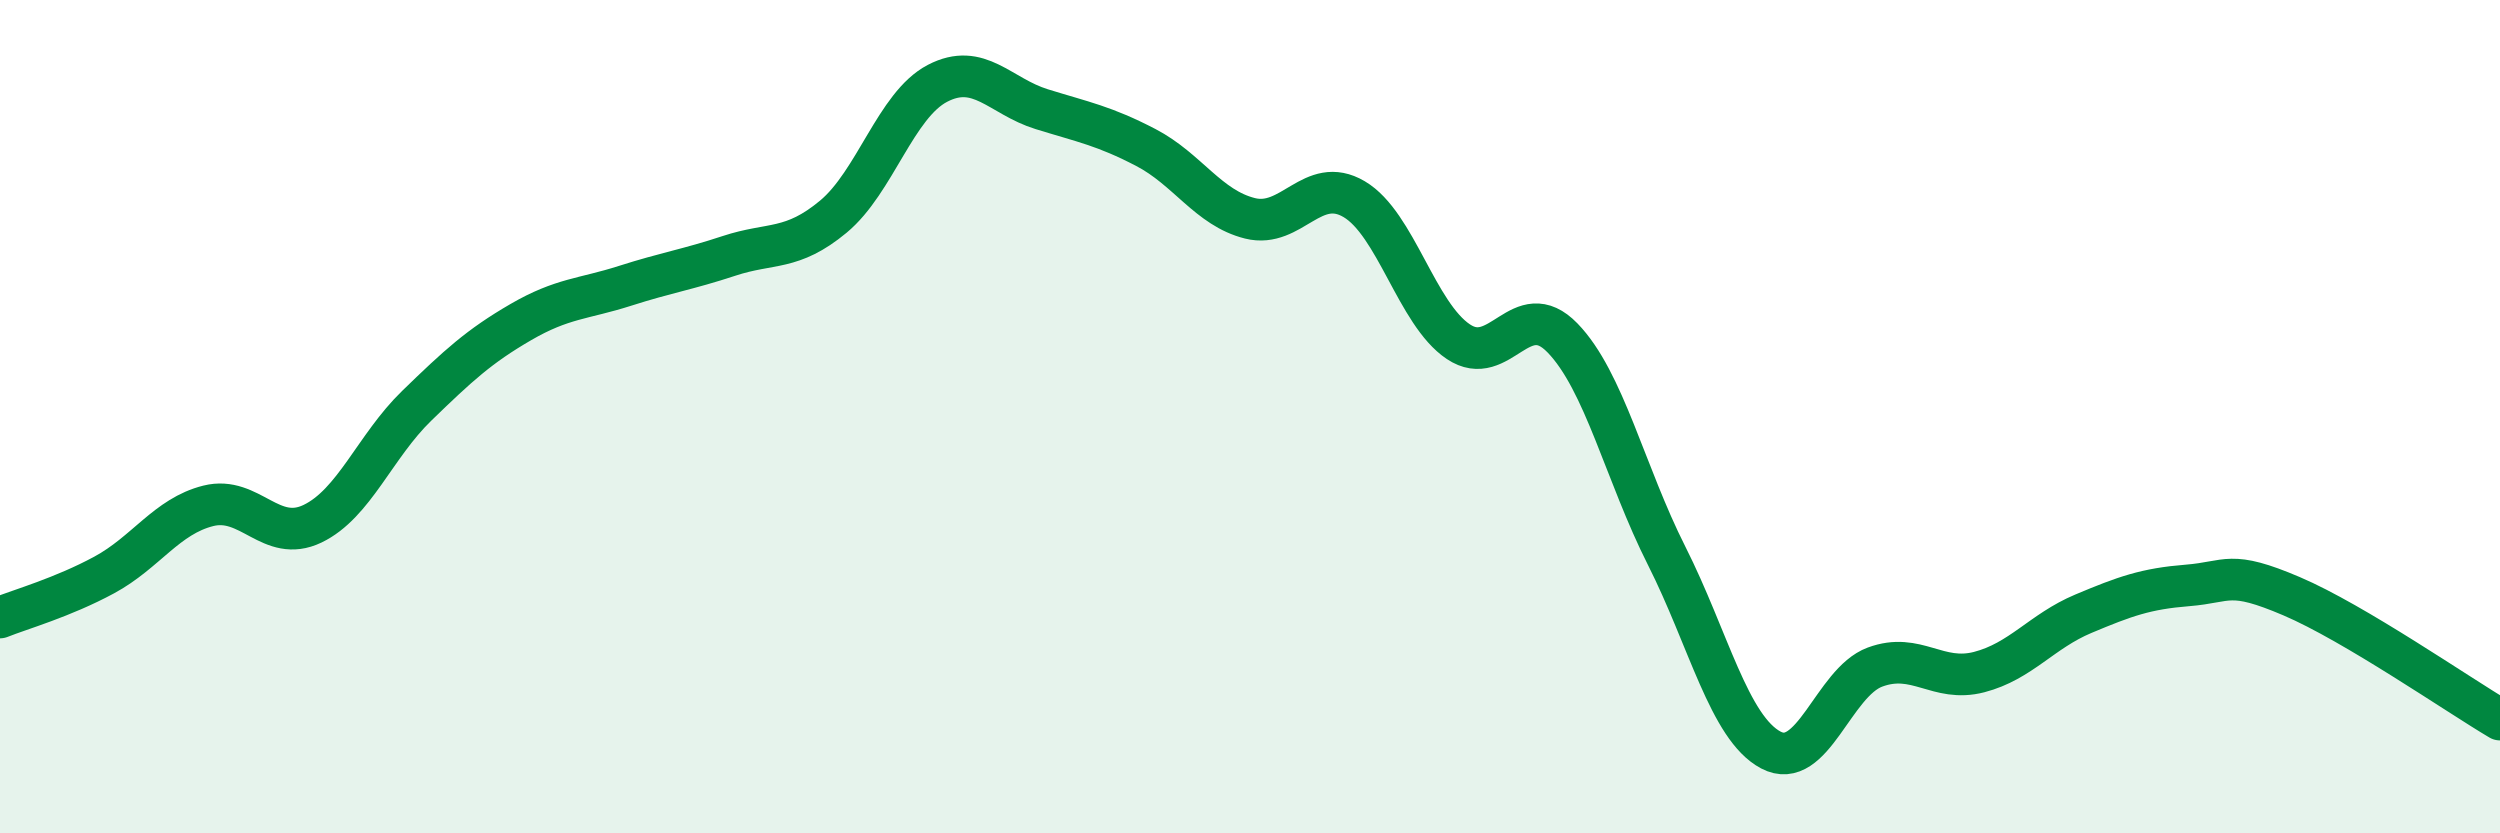
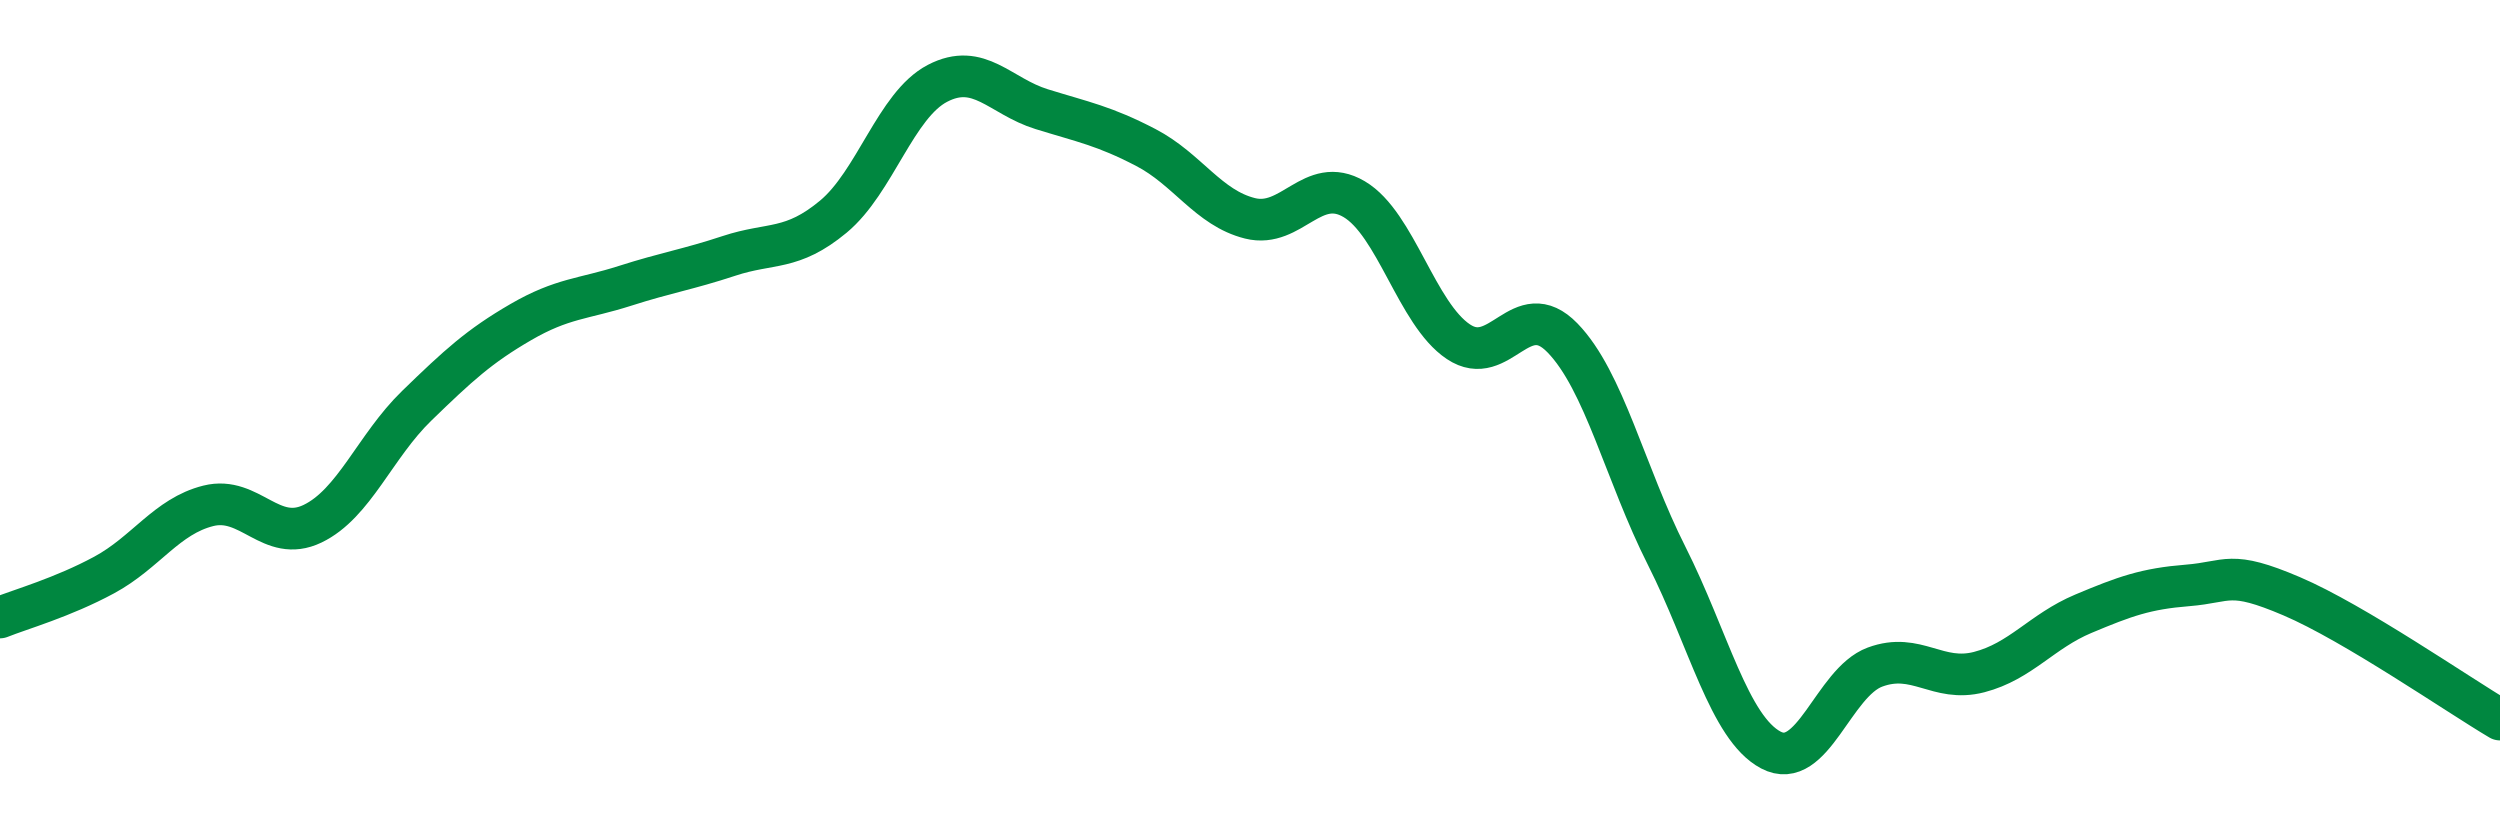
<svg xmlns="http://www.w3.org/2000/svg" width="60" height="20" viewBox="0 0 60 20">
-   <path d="M 0,14.82 C 0.5,14.62 1.5,14.34 2.5,13.8 C 3.5,13.26 4,12.39 5,12.14 C 6,11.89 6.5,13.05 7.5,12.57 C 8.5,12.09 9,10.71 10,9.74 C 11,8.77 11.5,8.31 12.5,7.73 C 13.5,7.15 14,7.18 15,6.86 C 16,6.54 16.5,6.47 17.5,6.14 C 18.5,5.81 19,6.03 20,5.2 C 21,4.37 21.5,2.52 22.5,2 C 23.5,1.48 24,2.31 25,2.62 C 26,2.93 26.5,3.02 27.5,3.54 C 28.5,4.06 29,4.99 30,5.24 C 31,5.49 31.5,4.19 32.5,4.78 C 33.5,5.37 34,7.53 35,8.2 C 36,8.87 36.5,7.08 37.5,8.11 C 38.5,9.14 39,11.36 40,13.34 C 41,15.32 41.5,17.47 42.5,18 C 43.5,18.53 44,16.38 45,16.01 C 46,15.64 46.5,16.39 47.5,16.13 C 48.5,15.87 49,15.15 50,14.73 C 51,14.31 51.5,14.13 52.5,14.05 C 53.5,13.97 53.5,13.67 55,14.31 C 56.5,14.95 59,16.68 60,17.27L60 20L0 20Z" fill="#008740" opacity="0.1" stroke-linecap="round" stroke-linejoin="round" />
  <path d="M 0,14.82 C 0.5,14.62 1.5,14.34 2.5,13.8 C 3.5,13.26 4,12.39 5,12.14 C 6,11.89 6.5,13.05 7.5,12.57 C 8.5,12.09 9,10.71 10,9.74 C 11,8.77 11.5,8.31 12.5,7.73 C 13.5,7.15 14,7.18 15,6.86 C 16,6.54 16.5,6.47 17.5,6.14 C 18.5,5.81 19,6.03 20,5.2 C 21,4.37 21.5,2.52 22.5,2 C 23.5,1.48 24,2.31 25,2.62 C 26,2.93 26.5,3.02 27.5,3.54 C 28.5,4.06 29,4.99 30,5.24 C 31,5.49 31.5,4.19 32.5,4.78 C 33.5,5.37 34,7.53 35,8.2 C 36,8.87 36.5,7.08 37.5,8.11 C 38.5,9.14 39,11.36 40,13.34 C 41,15.32 41.5,17.47 42.5,18 C 43.5,18.53 44,16.38 45,16.01 C 46,15.64 46.5,16.39 47.5,16.13 C 48.5,15.87 49,15.15 50,14.73 C 51,14.31 51.5,14.13 52.5,14.05 C 53.5,13.97 53.5,13.67 55,14.31 C 56.5,14.95 59,16.68 60,17.27" stroke="#008740" stroke-width="1" fill="none" stroke-linecap="round" stroke-linejoin="round" />
</svg>